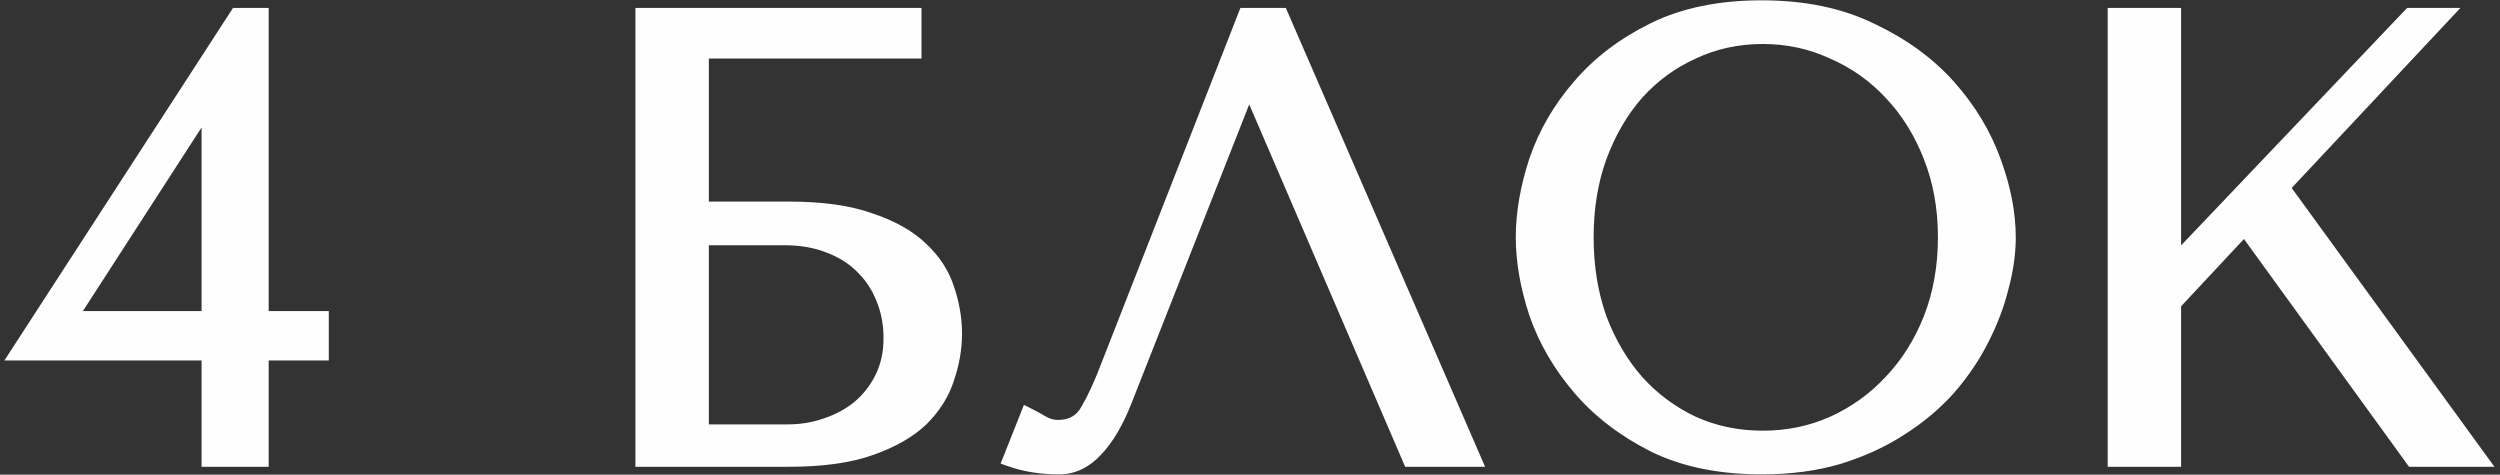
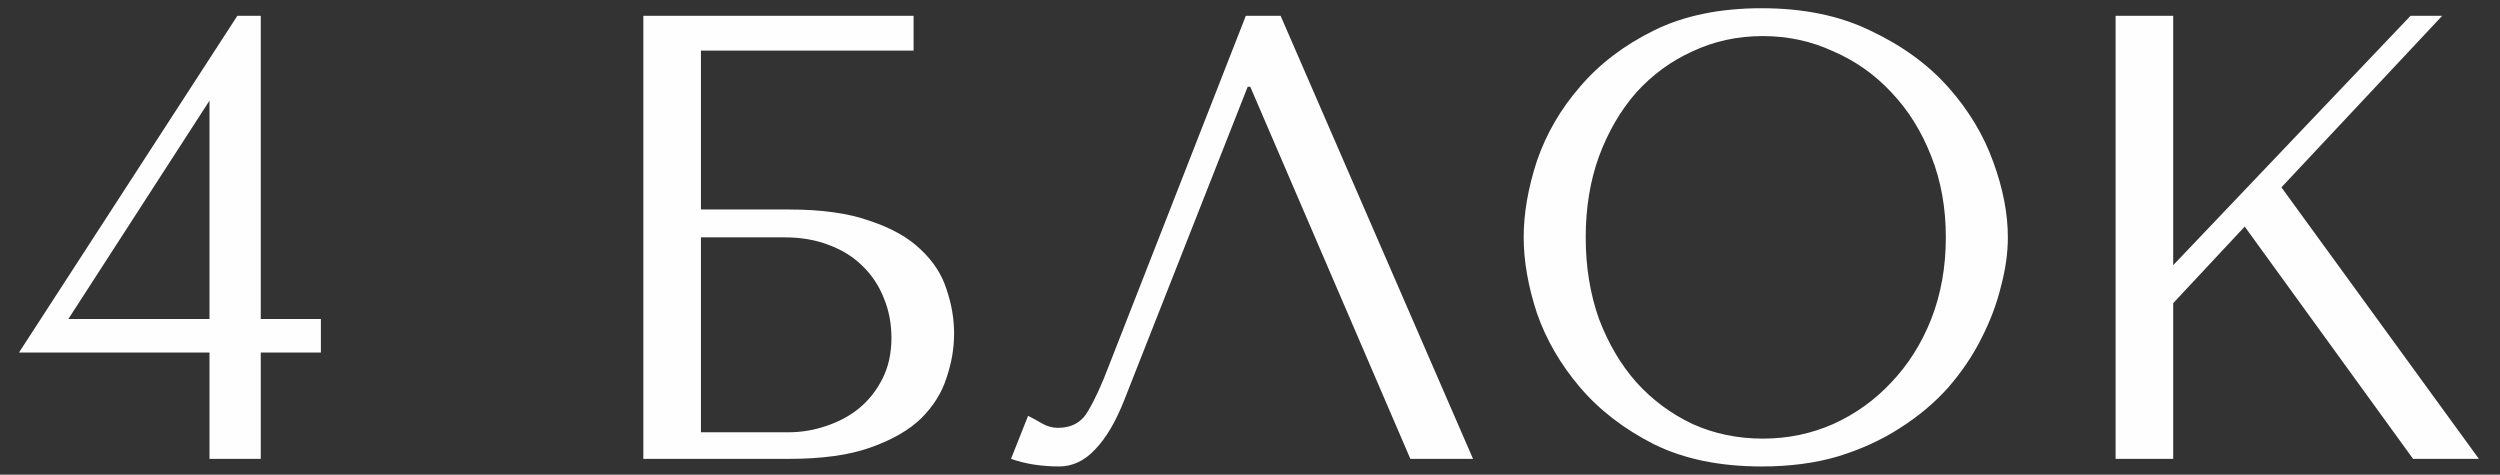
<svg xmlns="http://www.w3.org/2000/svg" width="158" height="30" viewBox="0 0 158 30" fill="none">
  <rect x="0" y="0" width="158" height="30" fill="#333333" stroke="none" />
  <path d="M16.48 20.16H20.28V22.28H16.48V29H13.24V22.28H1.2L15 1H16.48V20.16ZM4.32 20.16H13.24V6.36L4.32 20.16ZM44.299 3.2H57.739V1H40.659V29H49.859C51.966 29 53.686 28.76 55.019 28.28C56.379 27.8 57.446 27.187 58.219 26.44C58.993 25.667 59.526 24.813 59.819 23.88C60.139 22.947 60.299 22.013 60.299 21.08C60.299 20.147 60.139 19.213 59.819 18.28C59.526 17.347 58.979 16.507 58.179 15.76C57.406 15.013 56.339 14.413 54.979 13.96C53.646 13.48 51.939 13.24 49.859 13.24H44.299V3.2ZM44.299 27.32V15H49.579C50.619 15 51.553 15.16 52.379 15.48C53.233 15.8 53.939 16.24 54.499 16.8C55.086 17.36 55.539 18.04 55.859 18.84C56.179 19.613 56.339 20.453 56.339 21.36C56.339 22.32 56.153 23.173 55.779 23.92C55.406 24.667 54.913 25.293 54.299 25.8C53.713 26.28 53.019 26.653 52.219 26.92C51.446 27.187 50.646 27.32 49.819 27.32H44.299ZM80.935 1H78.735L70.095 23.08C69.642 24.28 69.202 25.24 68.775 25.96C68.375 26.68 67.735 27.04 66.855 27.04C66.509 27.04 66.175 26.947 65.855 26.76C65.535 26.573 65.242 26.413 64.975 26.28L63.895 29C64.349 29.16 64.829 29.28 65.335 29.36C65.869 29.44 66.402 29.48 66.935 29.48C67.789 29.48 68.549 29.12 69.215 28.4C69.909 27.68 70.522 26.64 71.055 25.28L78.855 5.48H79.015L89.135 29H93.095L80.935 1ZM96.297 15C96.297 16.493 96.577 18.093 97.137 19.8C97.724 21.48 98.63 23.04 99.857 24.48C101.084 25.92 102.644 27.12 104.537 28.08C106.43 29.013 108.697 29.48 111.337 29.48C113.124 29.48 114.737 29.267 116.177 28.84C117.644 28.387 118.95 27.787 120.097 27.04C121.27 26.293 122.284 25.44 123.137 24.48C123.99 23.493 124.684 22.467 125.217 21.4C125.777 20.307 126.19 19.213 126.457 18.12C126.75 17.027 126.897 15.987 126.897 15C126.897 13.507 126.59 11.92 125.977 10.24C125.364 8.533 124.417 6.96 123.137 5.52C121.857 4.08 120.23 2.893 118.257 1.96C116.31 1 114.004 0.52 111.337 0.52C108.697 0.52 106.43 0.987 104.537 1.92C102.644 2.853 101.084 4.04 99.857 5.48C98.63 6.893 97.724 8.453 97.137 10.16C96.577 11.867 96.297 13.48 96.297 15ZM100.217 15C100.217 13.133 100.497 11.427 101.057 9.88C101.644 8.307 102.43 6.96 103.417 5.84C104.43 4.72 105.617 3.853 106.977 3.24C108.337 2.6 109.817 2.28 111.417 2.28C112.99 2.28 114.47 2.6 115.857 3.24C117.27 3.853 118.497 4.72 119.537 5.84C120.604 6.96 121.444 8.307 122.057 9.88C122.67 11.427 122.977 13.133 122.977 15C122.977 16.867 122.67 18.587 122.057 20.16C121.444 21.707 120.604 23.04 119.537 24.16C118.497 25.28 117.27 26.16 115.857 26.8C114.47 27.413 112.99 27.72 111.417 27.72C109.817 27.72 108.337 27.413 106.977 26.8C105.617 26.16 104.43 25.28 103.417 24.16C102.43 23.04 101.644 21.707 101.057 20.16C100.497 18.587 100.217 16.867 100.217 15ZM133.706 29H137.346V19.16L141.866 14.32L152.506 29H156.666L144.186 11.84L154.346 1H152.346L137.346 16.76V1H133.706V29Z" fill="#FEFEFE" />
-   <path d="M16.48 20.16H15.98V20.66H16.48V20.16ZM20.28 20.16H20.78V19.66H20.28V20.16ZM20.28 22.28V22.78H20.78V22.28H20.28ZM16.48 22.28V21.78H15.98V22.28H16.48ZM16.48 29V29.5H16.98V29H16.48ZM13.24 29H12.74V29.5H13.24V29ZM13.24 22.28H13.74V21.78H13.24V22.28ZM1.2 22.28L0.78 22.008L0.28 22.78H1.2V22.28ZM15 1V0.5H14.728L14.581 0.728L15 1ZM16.48 1H16.98V0.5H16.48V1ZM4.32 20.16L3.9 19.889L3.401 20.66H4.32V20.16ZM13.24 20.16V20.66H13.74V20.16H13.24ZM13.24 6.36H13.74V4.665L12.82 6.089L13.24 6.36ZM16.48 20.66H20.28V19.66H16.48V20.66ZM19.78 20.16V22.28H20.78V20.16H19.78ZM20.28 21.78H16.48V22.78H20.28V21.78ZM15.98 22.28V29H16.98V22.28H15.98ZM16.48 28.5H13.24V29.5H16.48V28.5ZM13.74 29V22.28H12.74V29H13.74ZM13.24 21.78H1.2V22.78H13.24V21.78ZM1.62 22.552L15.419 1.272L14.581 0.728L0.78 22.008L1.62 22.552ZM15 1.5H16.48V0.5H15V1.5ZM15.98 1V20.16H16.98V1H15.98ZM4.32 20.66H13.24V19.66H4.32V20.66ZM13.74 20.16V6.36H12.74V20.16H13.74ZM12.82 6.089L3.9 19.889L4.74 20.431L13.66 6.631L12.82 6.089ZM44.299 3.2V2.7H43.799V3.2H44.299ZM57.739 3.2V3.7H58.239V3.2H57.739ZM57.739 1H58.239V0.5H57.739V1ZM40.659 1V0.5H40.159V1H40.659ZM40.659 29H40.159V29.5H40.659V29ZM55.019 28.28L54.853 27.808L54.85 27.81L55.019 28.28ZM58.219 26.44L58.567 26.8L58.573 26.794L58.219 26.44ZM59.819 23.88L59.346 23.718L59.342 23.73L59.819 23.88ZM59.819 18.28L59.342 18.43L59.346 18.442L59.819 18.28ZM58.179 15.76L57.832 16.12L57.838 16.125L58.179 15.76ZM54.979 13.96L54.81 14.431L54.821 14.434L54.979 13.96ZM44.299 13.24H43.799V13.74H44.299V13.24ZM44.299 27.32H43.799V27.82H44.299V27.32ZM44.299 15V14.5H43.799V15H44.299ZM52.379 15.48L52.199 15.946L52.204 15.948L52.379 15.48ZM54.499 16.8L54.146 17.154L54.154 17.162L54.499 16.8ZM55.859 18.84L55.395 19.026L55.397 19.031L55.859 18.84ZM55.779 23.92L55.332 23.696L55.779 23.92ZM54.299 25.8L54.616 26.187L54.618 26.186L54.299 25.8ZM52.219 26.92L52.061 26.446L52.056 26.447L52.219 26.92ZM44.299 3.7H57.739V2.7H44.299V3.7ZM58.239 3.2V1H57.239V3.2H58.239ZM57.739 0.5H40.659V1.5H57.739V0.5ZM40.159 1V29H41.159V1H40.159ZM40.659 29.5H49.859V28.5H40.659V29.5ZM49.859 29.5C51.998 29.5 53.782 29.257 55.189 28.75L54.85 27.81C53.591 28.263 51.934 28.5 49.859 28.5V29.5ZM55.186 28.752C56.592 28.255 57.727 27.61 58.567 26.8L57.872 26.08C57.165 26.763 56.167 27.345 54.853 27.808L55.186 28.752ZM58.573 26.794C59.396 25.97 59.976 25.049 60.296 24.03L59.342 23.73C59.076 24.578 58.589 25.363 57.866 26.086L58.573 26.794ZM60.292 24.042C60.629 23.06 60.799 22.072 60.799 21.08H59.799C59.799 21.955 59.65 22.834 59.346 23.718L60.292 24.042ZM60.799 21.08C60.799 20.088 60.629 19.1 60.292 18.118L59.346 18.442C59.65 19.326 59.799 20.205 59.799 21.08H60.799ZM60.296 18.13C59.974 17.105 59.376 16.193 58.52 15.395L57.838 16.125C58.583 16.82 59.078 17.588 59.342 18.43L60.296 18.13ZM58.527 15.4C57.685 14.588 56.546 13.955 55.138 13.486L54.821 14.434C56.133 14.872 57.127 15.439 57.832 16.12L58.527 15.4ZM55.149 13.49C53.742 12.983 51.973 12.74 49.859 12.74V13.74C51.906 13.74 53.55 13.977 54.81 14.43L55.149 13.49ZM49.859 12.74H44.299V13.74H49.859V12.74ZM44.799 13.24V3.2H43.799V13.24H44.799ZM44.799 27.32V15H43.799V27.32H44.799ZM44.299 15.5H49.579V14.5H44.299V15.5ZM49.579 15.5C50.568 15.5 51.439 15.652 52.199 15.946L52.56 15.014C51.667 14.668 50.671 14.5 49.579 14.5V15.5ZM52.204 15.948C53 16.247 53.643 16.651 54.146 17.154L54.853 16.446C54.235 15.829 53.465 15.353 52.555 15.012L52.204 15.948ZM54.154 17.162C54.686 17.669 55.1 18.288 55.395 19.026L56.324 18.654C55.979 17.792 55.486 17.051 54.845 16.438L54.154 17.162ZM55.397 19.031C55.69 19.739 55.839 20.513 55.839 21.36H56.839C56.839 20.393 56.669 19.488 56.321 18.649L55.397 19.031ZM55.839 21.36C55.839 22.254 55.666 23.029 55.332 23.696L56.227 24.144C56.639 23.318 56.839 22.386 56.839 21.36H55.839ZM55.332 23.696C54.988 24.384 54.538 24.954 53.981 25.415L54.618 26.186C55.288 25.632 55.824 24.95 56.227 24.144L55.332 23.696ZM53.983 25.413C53.448 25.85 52.81 26.196 52.061 26.446L52.377 27.394C53.229 27.111 53.977 26.71 54.616 26.187L53.983 25.413ZM52.056 26.447C51.336 26.696 50.591 26.82 49.819 26.82V27.82C50.701 27.82 51.556 27.678 52.382 27.393L52.056 26.447ZM49.819 26.82H44.299V27.82H49.819V26.82ZM80.935 1L81.394 0.801L81.263 0.5H80.935V1ZM78.735 1V0.5H78.394L78.27 0.818L78.735 1ZM70.095 23.08L69.63 22.898L69.628 22.903L70.095 23.08ZM68.775 25.96L68.345 25.705L68.338 25.717L68.775 25.96ZM64.975 26.28L65.199 25.833L64.712 25.589L64.511 26.096L64.975 26.28ZM63.895 29L63.431 28.816L63.239 29.299L63.729 29.471L63.895 29ZM65.335 29.36L65.257 29.854L65.261 29.855L65.335 29.36ZM69.215 28.4L68.855 28.053L68.848 28.06L69.215 28.4ZM71.055 25.28L70.59 25.097L70.59 25.098L71.055 25.28ZM78.855 5.48V4.98H78.515L78.39 5.297L78.855 5.48ZM79.015 5.48L79.475 5.282L79.344 4.98H79.015V5.48ZM89.135 29L88.676 29.198L88.806 29.5H89.135V29ZM93.095 29V29.5H93.858L93.554 28.801L93.095 29ZM80.935 0.5H78.735V1.5H80.935V0.5ZM78.27 0.818L69.63 22.898L70.561 23.262L79.201 1.182L78.27 0.818ZM69.628 22.903C69.18 24.089 68.751 25.02 68.345 25.705L69.206 26.215C69.653 25.46 70.104 24.471 70.563 23.257L69.628 22.903ZM68.338 25.717C68.177 26.006 67.98 26.205 67.75 26.334C67.519 26.465 67.227 26.54 66.855 26.54V27.54C67.364 27.54 67.832 27.436 68.24 27.206C68.651 26.975 68.973 26.634 69.212 26.203L68.338 25.717ZM66.855 26.54C66.603 26.54 66.356 26.473 66.107 26.328L65.603 27.192C65.994 27.42 66.414 27.54 66.855 27.54V26.54ZM66.107 26.328C65.78 26.137 65.477 25.972 65.199 25.833L64.752 26.727C65.007 26.855 65.29 27.009 65.603 27.192L66.107 26.328ZM64.511 26.096L63.431 28.816L64.36 29.184L65.44 26.465L64.511 26.096ZM63.729 29.471C64.213 29.642 64.723 29.769 65.257 29.854L65.413 28.866C64.935 28.791 64.484 28.678 64.062 28.529L63.729 29.471ZM65.261 29.855C65.819 29.938 66.377 29.98 66.935 29.98V28.98C66.427 28.98 65.918 28.942 65.409 28.866L65.261 29.855ZM66.935 29.98C67.949 29.98 68.837 29.545 69.582 28.74L68.848 28.06C68.261 28.695 67.628 28.98 66.935 28.98V29.98ZM69.576 28.747C70.33 27.963 70.974 26.858 71.521 25.462L70.59 25.098C70.07 26.422 69.487 27.397 68.855 28.053L69.576 28.747ZM71.52 25.463L79.32 5.663L78.39 5.297L70.59 25.097L71.52 25.463ZM78.855 5.98H79.015V4.98H78.855V5.98ZM78.556 5.678L88.676 29.198L89.595 28.802L79.475 5.282L78.556 5.678ZM89.135 29.5H93.095V28.5H89.135V29.5ZM93.554 28.801L81.394 0.801L80.477 1.199L92.637 29.199L93.554 28.801ZM97.137 19.8L96.662 19.956L96.665 19.965L97.137 19.8ZM99.857 24.48L100.237 24.156L99.857 24.48ZM104.537 28.08L104.311 28.526L104.316 28.529L104.537 28.08ZM116.177 28.84L116.319 29.319L116.325 29.318L116.177 28.84ZM120.097 27.04L119.828 26.618L119.824 26.621L120.097 27.04ZM123.137 24.48L123.511 24.812L123.515 24.807L123.137 24.48ZM125.217 21.4L124.772 21.172L124.77 21.176L125.217 21.4ZM126.457 18.12L125.974 17.99L125.971 18.002L126.457 18.12ZM125.977 10.24L125.506 10.409L125.507 10.412L125.977 10.24ZM123.137 5.52L122.763 5.852L123.137 5.52ZM118.257 1.96L118.036 2.408L118.043 2.412L118.257 1.96ZM104.537 1.92L104.316 1.472L104.537 1.92ZM99.857 5.48L100.235 5.808L100.237 5.804L99.857 5.48ZM97.137 10.16L96.664 9.997L96.662 10.004L97.137 10.16ZM101.057 9.88L100.588 9.705L100.587 9.71L101.057 9.88ZM103.417 5.84L103.046 5.505L103.042 5.509L103.417 5.84ZM106.977 3.24L107.182 3.696L107.19 3.692L106.977 3.24ZM115.857 3.24L115.647 3.694L115.658 3.699L115.857 3.24ZM119.537 5.84L119.17 6.18L119.175 6.185L119.537 5.84ZM122.057 9.88L121.591 10.062L121.592 10.064L122.057 9.88ZM122.057 20.16L122.522 20.344L122.523 20.342L122.057 20.16ZM119.537 24.16L119.175 23.815L119.17 23.82L119.537 24.16ZM115.857 26.8L116.059 27.257L116.063 27.256L115.857 26.8ZM106.977 26.8L106.764 27.253L106.771 27.256L106.977 26.8ZM103.417 24.16L103.042 24.491L103.046 24.495L103.417 24.16ZM101.057 20.16L100.586 20.328L100.589 20.337L101.057 20.16ZM95.797 15C95.797 16.556 96.088 18.209 96.662 19.956L97.612 19.644C97.065 17.978 96.797 16.431 96.797 15H95.797ZM96.665 19.965C97.273 21.707 98.212 23.32 99.476 24.804L100.237 24.156C99.048 22.76 98.174 21.253 97.609 19.635L96.665 19.965ZM99.476 24.804C100.751 26.3 102.366 27.54 104.311 28.526L104.763 27.634C102.922 26.7 101.416 25.54 100.237 24.156L99.476 24.804ZM104.316 28.529C106.293 29.503 108.639 29.98 111.337 29.98V28.98C108.755 28.98 106.567 28.523 104.758 27.631L104.316 28.529ZM111.337 29.98C113.163 29.98 114.825 29.762 116.319 29.319L116.035 28.361C114.649 28.771 113.084 28.98 111.337 28.98V29.98ZM116.325 29.318C117.83 28.852 119.18 28.234 120.37 27.459L119.824 26.621C118.721 27.34 117.457 27.921 116.029 28.362L116.325 29.318ZM120.365 27.462C121.575 26.692 122.624 25.809 123.511 24.812L122.763 24.148C121.943 25.07 120.966 25.894 119.828 26.618L120.365 27.462ZM123.515 24.807C124.393 23.792 125.11 22.731 125.664 21.624L124.77 21.176C124.257 22.203 123.587 23.195 122.759 24.153L123.515 24.807ZM125.662 21.628C126.238 20.503 126.666 19.373 126.943 18.238L125.971 18.002C125.715 19.054 125.316 20.11 124.772 21.172L125.662 21.628ZM126.94 18.25C127.243 17.12 127.397 16.036 127.397 15H126.397C126.397 15.937 126.258 16.933 125.974 17.99L126.94 18.25ZM127.397 15C127.397 13.438 127.076 11.793 126.447 10.069L125.507 10.412C126.104 12.047 126.397 13.575 126.397 15H127.397ZM126.447 10.071C125.811 8.301 124.83 6.672 123.511 5.188L122.763 5.852C124.003 7.248 124.916 8.766 125.506 10.409L126.447 10.071ZM123.511 5.188C122.18 3.691 120.497 2.466 118.471 1.508L118.043 2.412C119.964 3.32 121.533 4.469 122.763 5.852L123.511 5.188ZM118.478 1.512C116.449 0.511 114.063 0.02 111.337 0.02V1.02C113.944 1.02 116.172 1.489 118.036 2.408L118.478 1.512ZM111.337 0.02C108.639 0.02 106.293 0.497 104.316 1.472L104.758 2.368C106.567 1.476 108.755 1.02 111.337 1.02V0.02ZM104.316 1.472C102.368 2.431 100.752 3.658 99.476 5.156L100.237 5.804C101.415 4.422 102.919 3.275 104.758 2.368L104.316 1.472ZM99.479 5.152C98.212 6.612 97.272 8.228 96.664 9.997L97.61 10.322C98.175 8.679 99.048 7.174 100.234 5.808L99.479 5.152ZM96.662 10.004C96.088 11.752 95.797 13.418 95.797 15H96.797C96.797 13.542 97.066 11.981 97.612 10.316L96.662 10.004ZM100.717 15C100.717 13.184 100.989 11.536 101.527 10.05L100.587 9.71C100.005 11.318 99.717 13.083 99.717 15H100.717ZM101.525 10.055C102.093 8.531 102.85 7.239 103.792 6.171L103.042 5.509C102.01 6.681 101.194 8.082 100.588 9.705L101.525 10.055ZM103.788 6.175C104.755 5.106 105.886 4.28 107.182 3.696L106.771 2.784C105.348 3.426 104.105 4.334 103.046 5.505L103.788 6.175ZM107.19 3.692C108.479 3.086 109.886 2.78 111.417 2.78V1.78C109.748 1.78 108.195 2.114 106.764 2.788L107.19 3.692ZM111.417 2.78C112.92 2.78 114.328 3.085 115.647 3.694L116.066 2.786C114.612 2.115 113.06 1.78 111.417 1.78V2.78ZM115.658 3.699C117.008 4.285 118.178 5.111 119.17 6.18L119.903 5.5C118.816 4.329 117.532 3.422 116.056 2.781L115.658 3.699ZM119.175 6.185C120.193 7.254 120.999 8.543 121.591 10.062L122.523 9.698C121.888 8.07 121.014 6.666 119.899 5.495L119.175 6.185ZM121.592 10.064C122.179 11.546 122.477 13.189 122.477 15H123.477C123.477 13.078 123.161 11.308 122.522 9.696L121.592 10.064ZM122.477 15C122.477 16.811 122.18 18.469 121.591 19.978L122.523 20.342C123.161 18.705 123.477 16.922 123.477 15H122.477ZM121.592 19.976C121.001 21.467 120.194 22.745 119.175 23.815L119.899 24.505C121.013 23.335 121.887 21.946 122.522 20.344L121.592 19.976ZM119.17 23.82C118.176 24.89 117.004 25.732 115.651 26.345L116.063 27.256C117.536 26.588 118.817 25.67 119.903 24.5L119.17 23.82ZM115.655 26.343C114.334 26.927 112.923 27.22 111.417 27.22V28.22C113.057 28.22 114.606 27.9 116.059 27.257L115.655 26.343ZM111.417 27.22C109.883 27.22 108.473 26.926 107.182 26.344L106.771 27.256C108.201 27.9 109.751 28.22 111.417 28.22V27.22ZM107.19 26.348C105.89 25.736 104.757 24.896 103.788 23.825L103.046 24.495C104.104 25.664 105.344 26.584 106.764 27.252L107.19 26.348ZM103.792 23.829C102.849 22.759 102.092 21.479 101.524 19.983L100.589 20.337C101.195 21.934 102.011 23.321 103.042 24.491L103.792 23.829ZM101.528 19.992C100.989 18.479 100.717 16.816 100.717 15H99.717C99.717 16.917 100.005 18.695 100.586 20.328L101.528 19.992ZM133.706 29H133.206V29.5H133.706V29ZM137.346 29V29.5H137.846V29H137.346ZM137.346 19.16L136.981 18.819L136.846 18.963V19.16H137.346ZM141.866 14.32L142.271 14.027L141.915 13.535L141.501 13.979L141.866 14.32ZM152.506 29L152.101 29.293L152.251 29.5H152.506V29ZM156.666 29V29.5H157.648L157.071 28.706L156.666 29ZM144.186 11.84L143.821 11.498L143.539 11.8L143.782 12.134L144.186 11.84ZM154.346 1L154.711 1.342L155.5 0.5H154.346V1ZM152.346 1V0.5H152.132L151.984 0.655L152.346 1ZM137.346 16.76H136.846V18.011L137.708 17.105L137.346 16.76ZM137.346 1H137.846V0.5H137.346V1ZM133.706 1V0.5H133.206V1H133.706ZM133.706 29.5H137.346V28.5H133.706V29.5ZM137.846 29V19.16H136.846V29H137.846ZM137.712 19.501L142.232 14.661L141.501 13.979L136.981 18.819L137.712 19.501ZM141.461 14.613L152.101 29.293L152.911 28.707L142.271 14.027L141.461 14.613ZM152.506 29.5H156.666V28.5H152.506V29.5ZM157.071 28.706L144.591 11.546L143.782 12.134L156.262 29.294L157.071 28.706ZM144.551 12.182L154.711 1.342L153.981 0.658L143.821 11.498L144.551 12.182ZM154.346 0.5H152.346V1.5H154.346V0.5ZM151.984 0.655L136.984 16.415L137.708 17.105L152.708 1.345L151.984 0.655ZM137.846 16.76V1H136.846V16.76H137.846ZM137.346 0.5H133.706V1.5H137.346V0.5ZM133.206 1V29H134.206V1H133.206Z" fill="#FEFEFE" />
</svg>